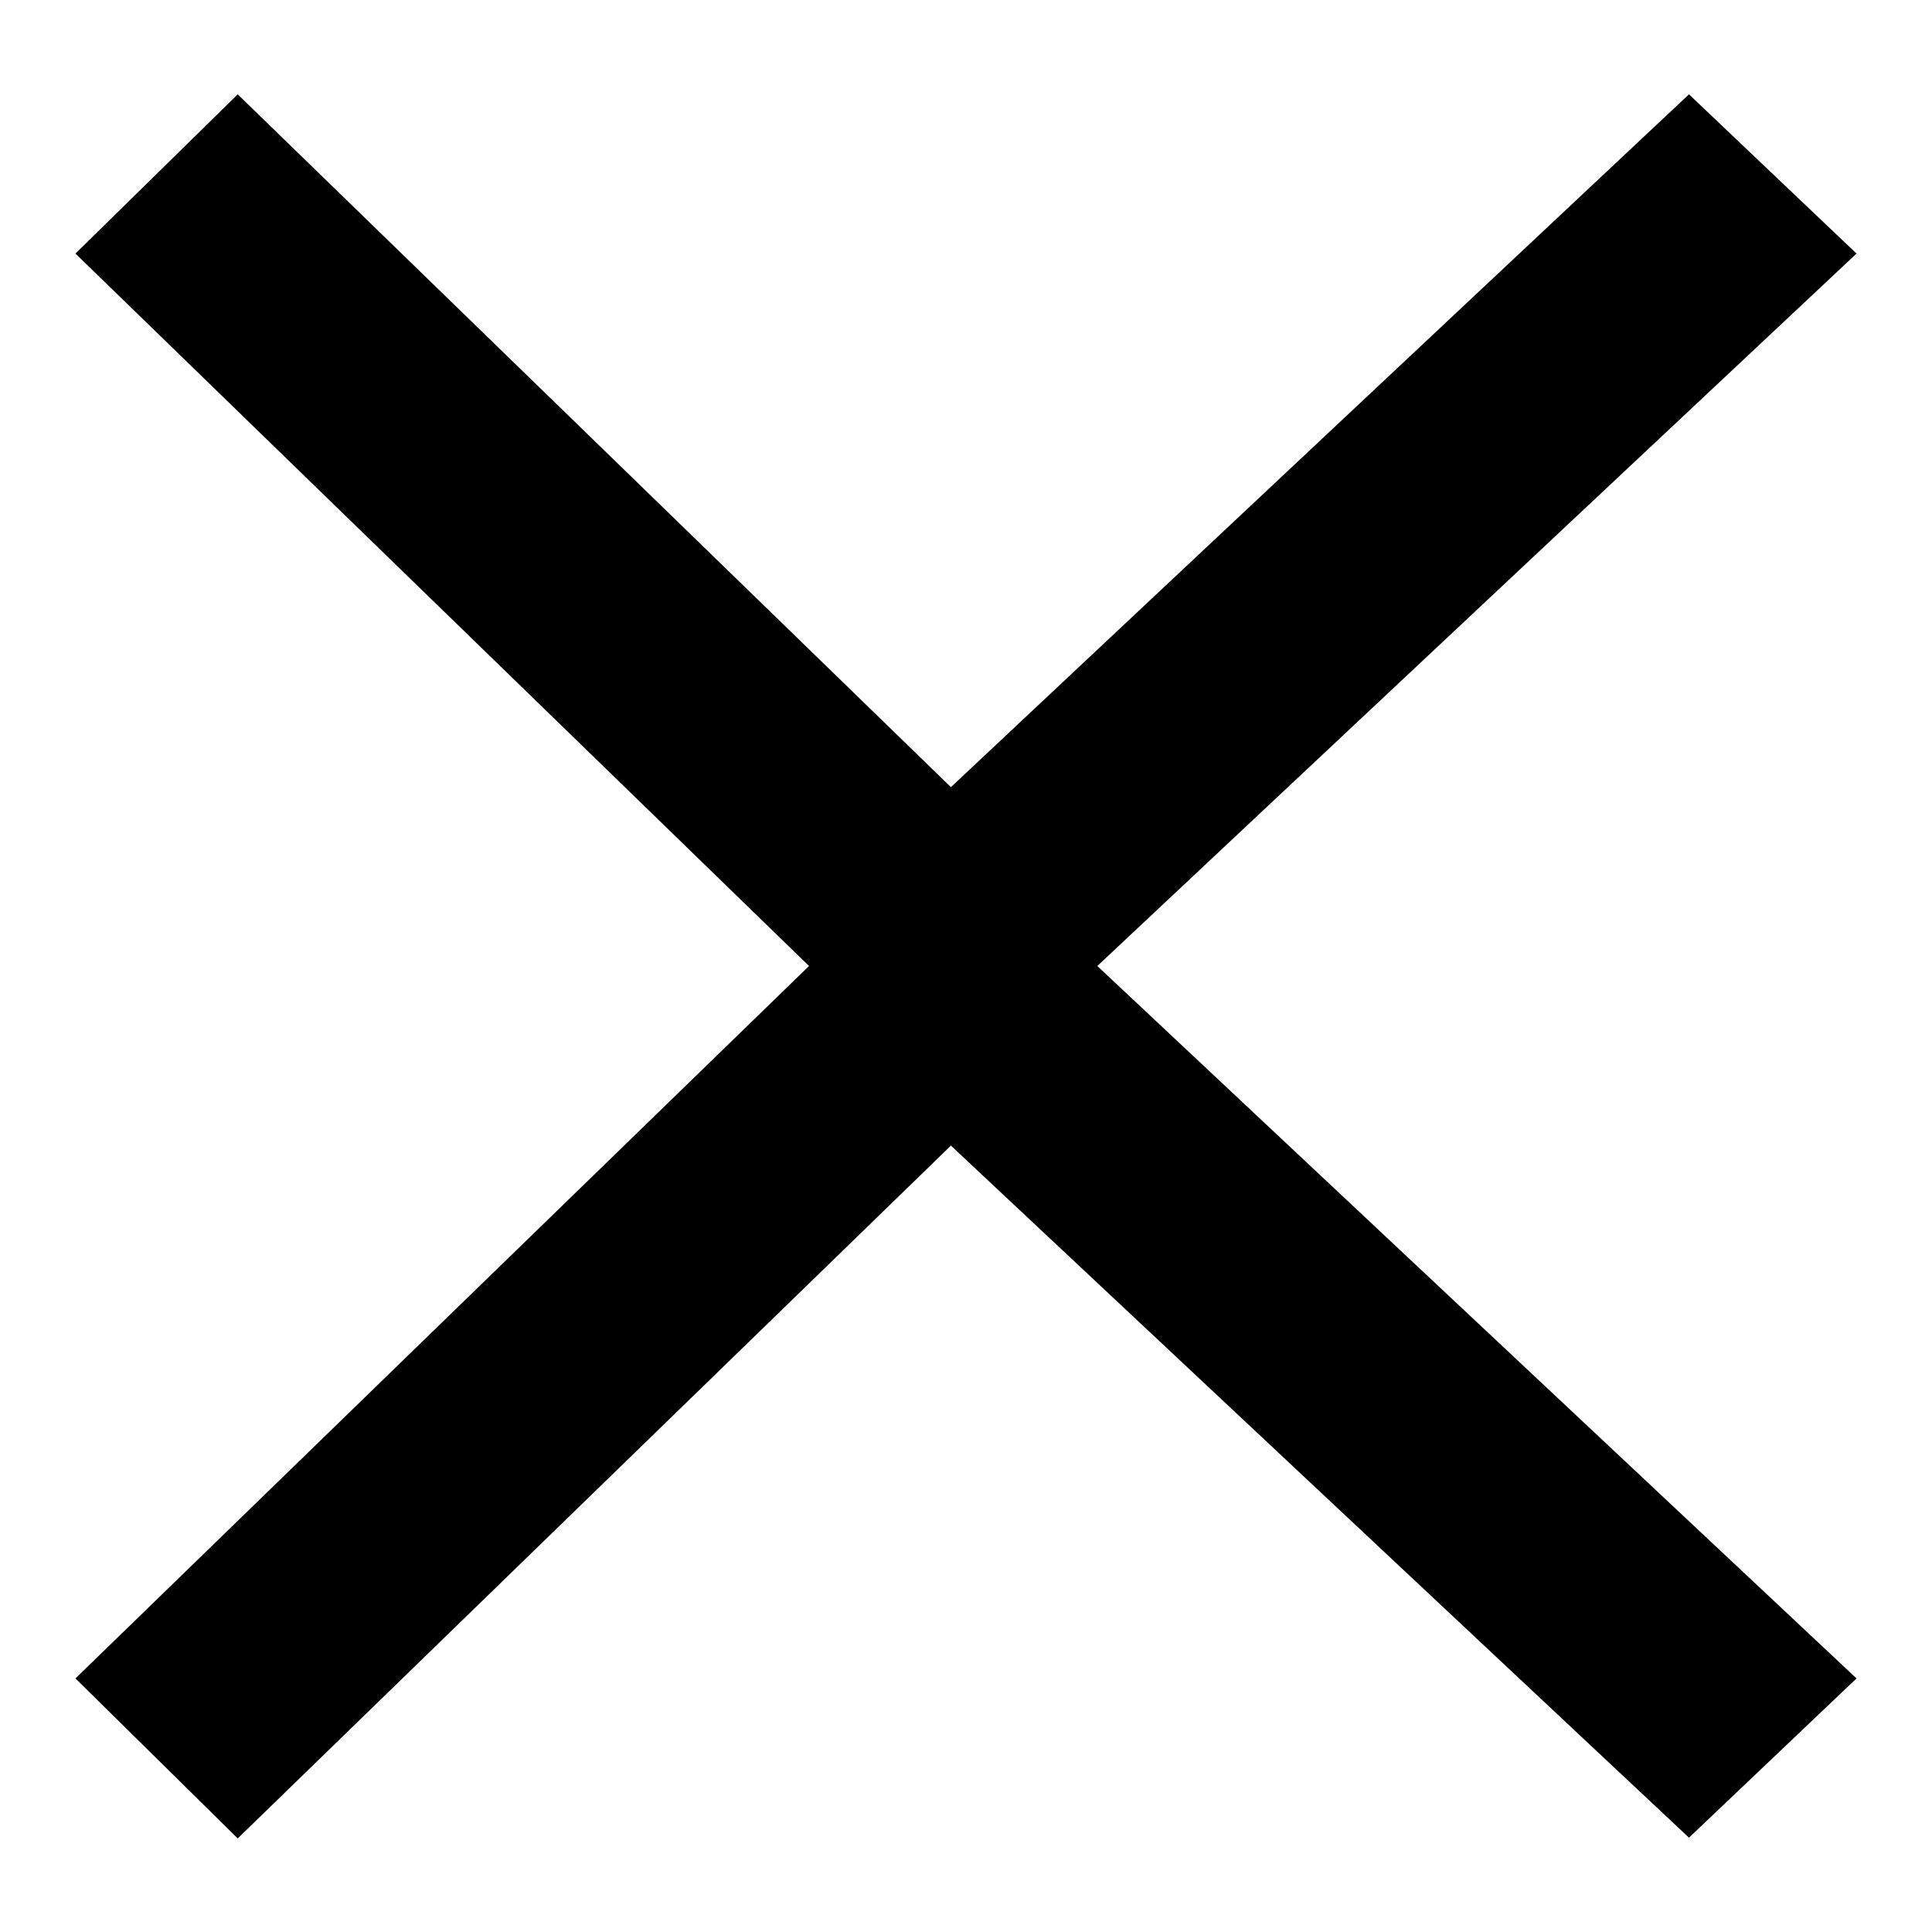
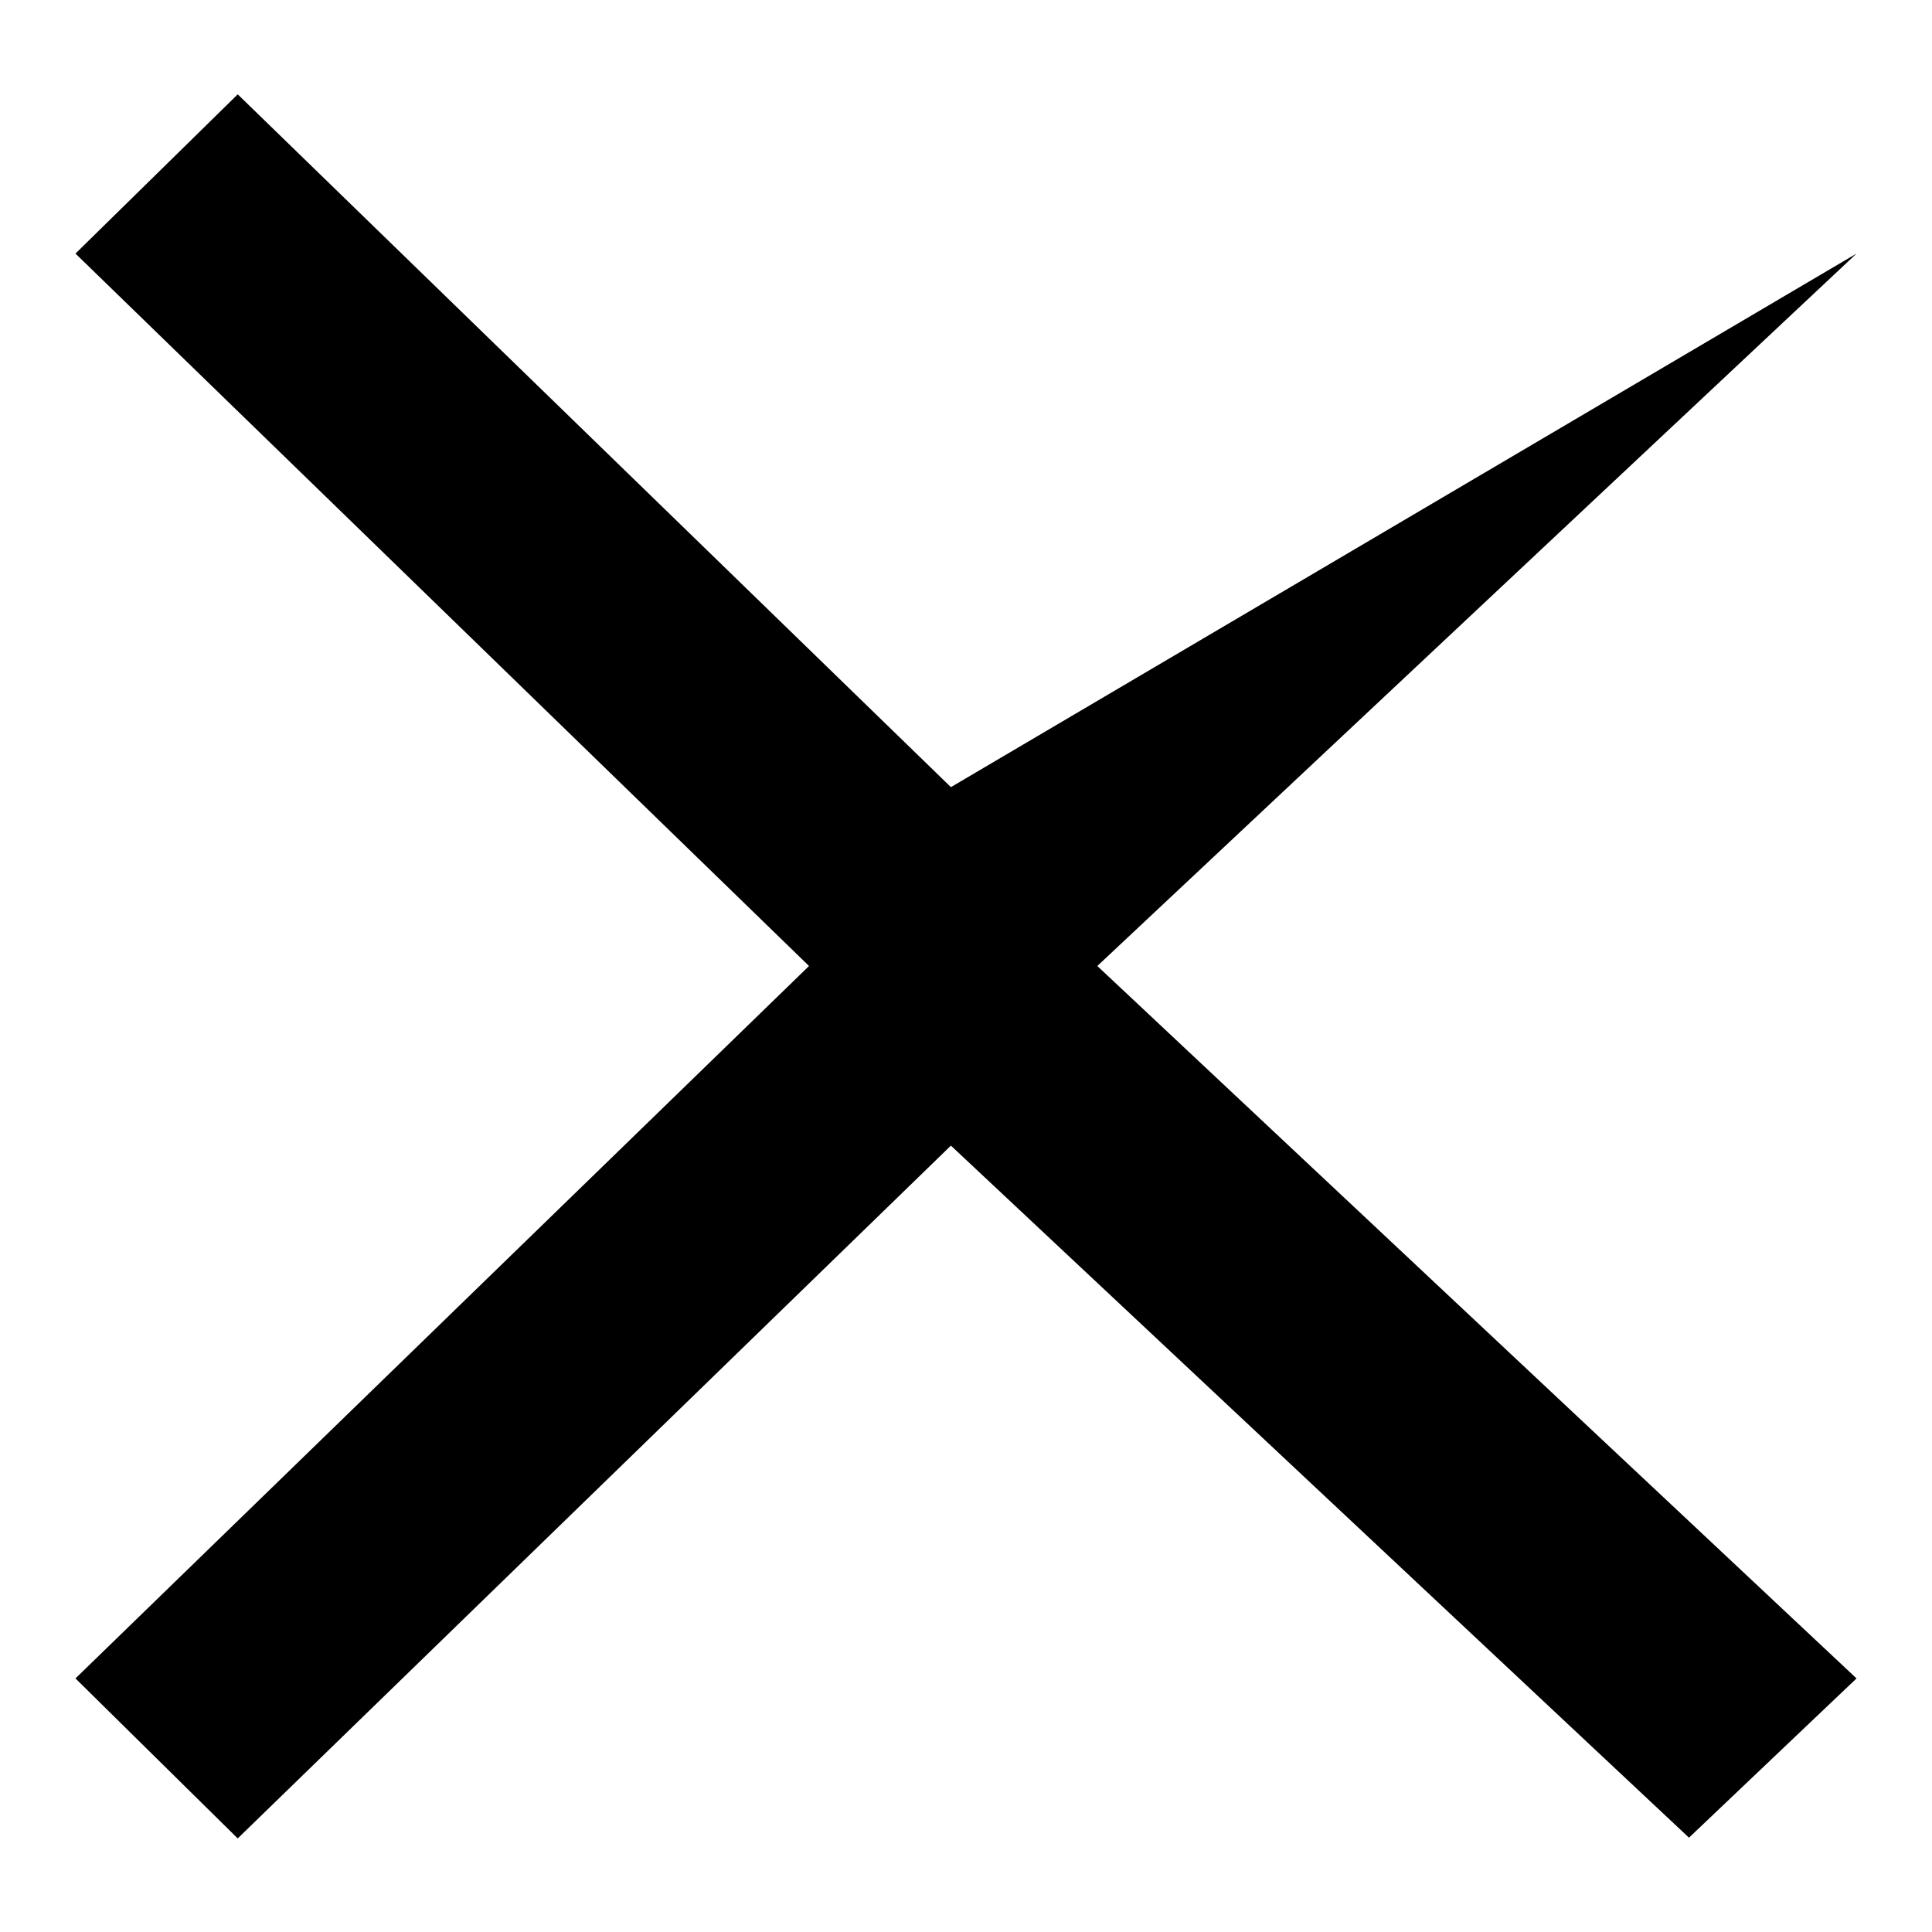
<svg xmlns="http://www.w3.org/2000/svg" version="1.1" x="0px" y="0px" viewBox="0 0 256 256" enable-background="new 0 0 256 256" xml:space="preserve">
  <g>
    <g>
-       <path fill="#000000" d="M223.8,243.5L126,151.8l-94.5,91.8L10,222.4l97.2-94.4L10,33.6l21.5-21.1l94.5,91.8l97.8-91.8L246,33.6L145.4,128L246,222.4L223.8,243.5z" />
+       <path fill="#000000" d="M223.8,243.5L126,151.8l-94.5,91.8L10,222.4l97.2-94.4L10,33.6l21.5-21.1l94.5,91.8L246,33.6L145.4,128L246,222.4L223.8,243.5z" />
    </g>
  </g>
</svg>